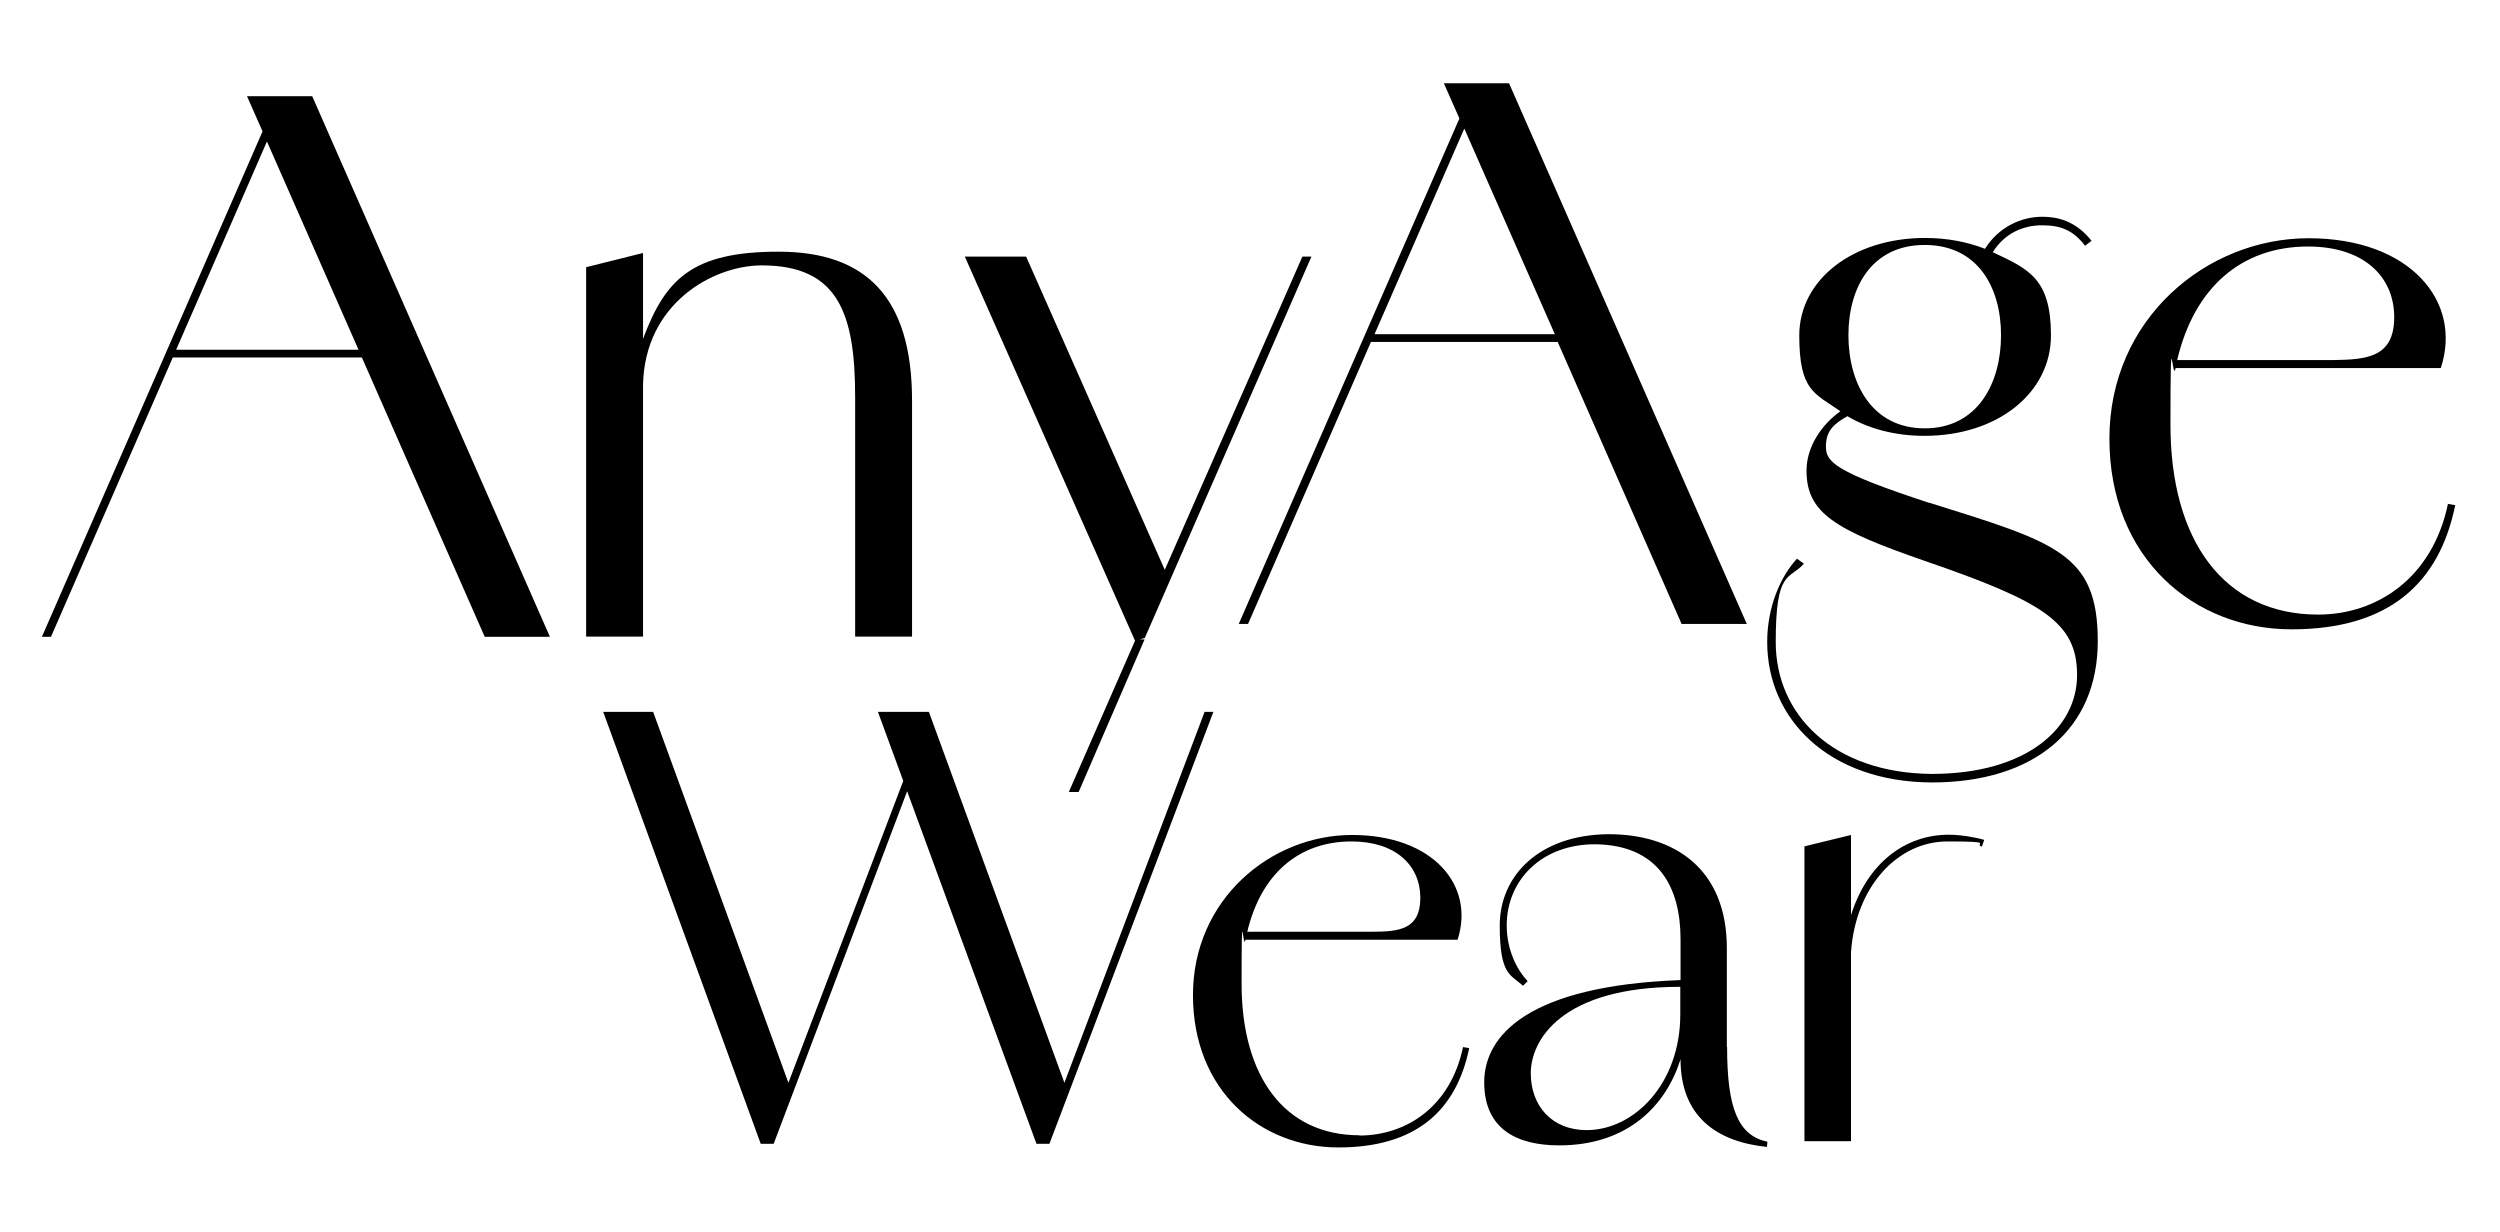
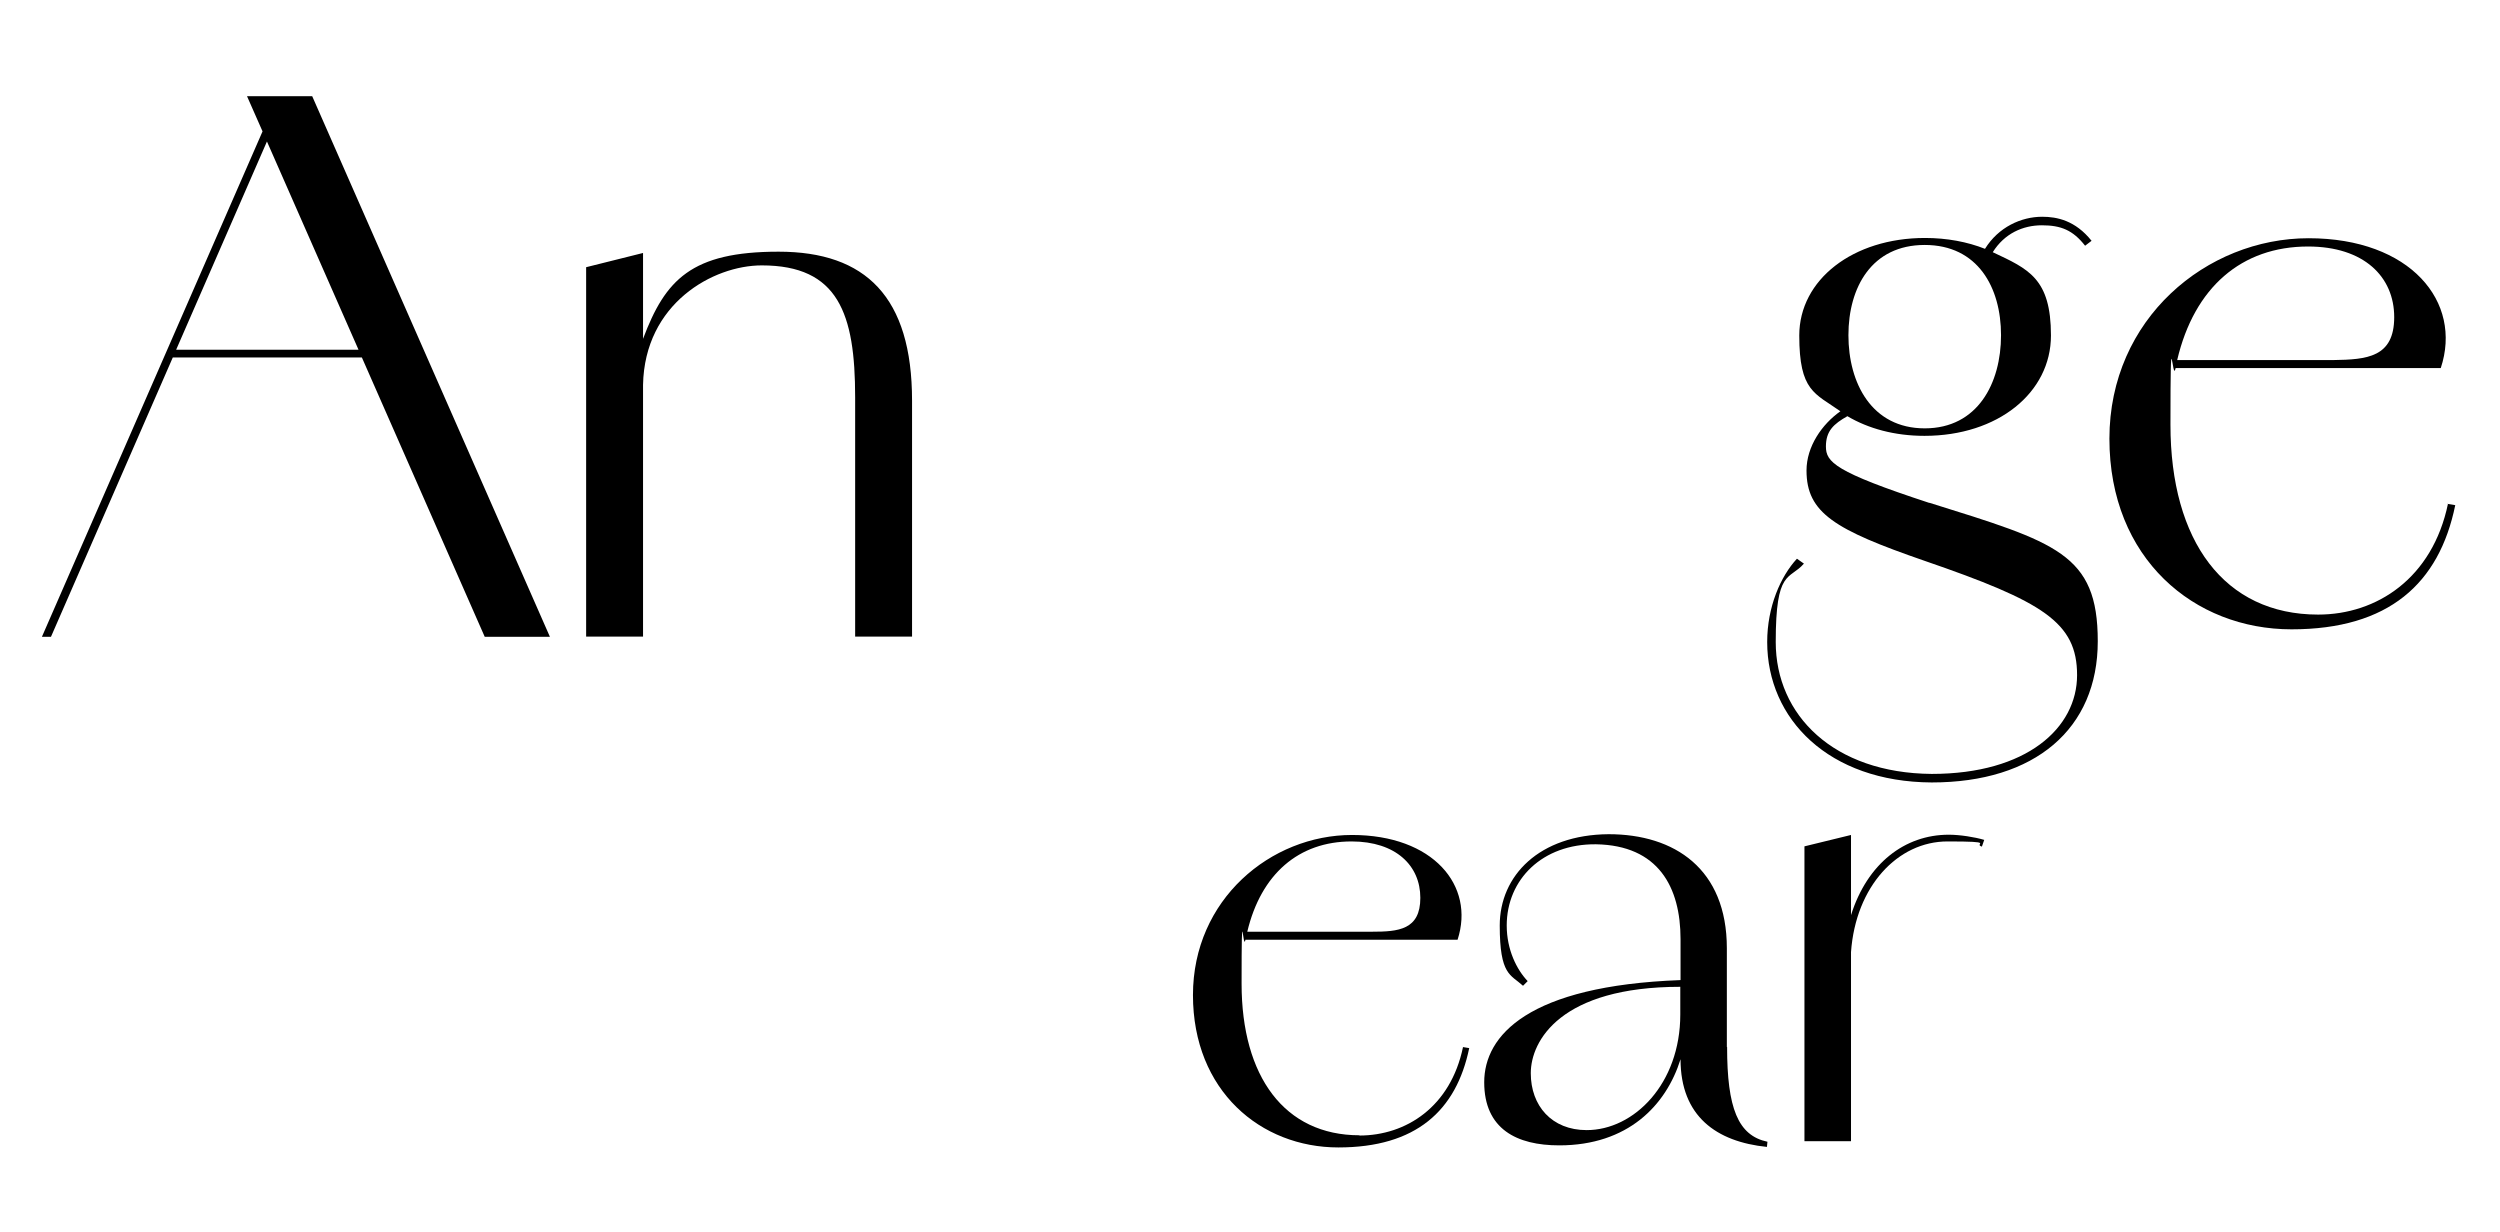
<svg xmlns="http://www.w3.org/2000/svg" viewBox="0 0 966.5 476.2" version="1.1" height="476.2" width="966.5" data-sanitized-data-name="Layer 1" data-name="Layer 1" id="Layer_1">
  <defs>
    <style>
      .cls-1 {
        fill: #000;
        stroke-width: 0px;
      }
    </style>
  </defs>
-   <path d="M479,241.2h3.5l47.5-109h72.2l47.9,109h25.2l-91.9-209h-25.2l6,13.6-85.3,195.4ZM601,129.2h-69.6l34.7-79.5,35,79.5Z" class="cls-1" />
  <path d="M745.8,194.4c-36.6-12-39.9-15.8-39.9-21.8s3-8.7,8.3-11.7c8.1,4.8,18.3,7.6,29.8,7.6,28.4,0,48.9-16.7,48.9-38.8s-8.7-25.7-22.5-32.2c4.5-7.2,11.6-10.4,19-10.4s12,1.9,16.7,7.9l2.5-1.9c-6.3-7.9-13.4-9.3-19.1-9.3-8.1,0-16.9,4-22.1,12.4-6.8-2.7-14.7-4.2-23.2-4.2-27.8,0-48.6,16.1-48.6,37.7s6,22.3,15.9,29.3c-7.1,5-13.1,13.6-13.1,22.9,0,16.4,10.9,22.9,45.6,34.9,45.9,15.8,59,23.8,59,44.2s-19.4,38.2-56.2,38.2c-37.9-.3-60.3-22.7-60.3-51s5.2-23.8,10.9-30.3l-2.7-1.9c-6.3,6.8-11.5,18.6-11.5,32.2,0,29.8,23.8,54.1,63.6,54.3,39.9,0,64.2-20.7,64.2-54.6s-16.1-38.2-65-53.5ZM744.1,94.7c20.5,0,29.5,16.4,29.5,34.9s-9,36-29.5,36-29.5-17.5-29.5-36,9-34.9,29.5-34.9Z" class="cls-1" />
  <path d="M946.4,194.7c-6,28.9-27.6,42.9-50.2,42.9-36.3,0-57.1-28.4-57.1-73.4s.7-15.2,2-21.9h102.5c8.5-25.6-11.7-50.2-51.1-50.2s-77,31.1-77,77.5,32.8,73.7,70.4,73.7,57.1-17.7,63.3-48l-3-.5ZM892.3,95.3c21.6,0,33.3,11.7,33.3,27.3s-10.6,16.4-23.5,16.6h-60.4c6.6-28.1,24.9-43.9,50.6-43.9Z" class="cls-1" />
  <path d="M95.5,37.2l6,13.6L16.2,246.2h3.5l47.1-108h73.1l47.5,108h25.2L120.7,37.2h-25.2ZM68.1,135.2l35.1-80.5,35.4,80.5h-70.5Z" class="cls-1" />
  <path d="M248.6,148.8c.6-31.5,27.1-46.2,45.9-46.2,29.6,0,36.1,18.6,36.1,51v92.5h22v-91.2c0-40.1-17.9-57.6-51.6-57.6s-43.8,10.8-52.4,33.7v-33.2l-22,5.5v142.8h22v-97.4Z" class="cls-1" />
-   <polygon points="438.8 247.7 413.2 306.2 417 306.2 442.5 247.2 440.6 247.2 442.6 246.6 507 99.2 503.5 99.2 450.3 220.3 396.7 99.2 373 99.2 438.8 247.7 438.8 247.7" class="cls-1" />
-   <polygon points="465.7 275.2 411.5 418.6 359.1 275.2 339.4 275.2 349.2 301.9 304.8 418.6 252.5 275.2 233.2 275.2 294.1 442.2 299.1 442.2 350.7 305.9 400.7 442.2 405.7 442.2 469.1 275.2 465.7 275.2" class="cls-1" />
  <path d="M525.6,438.9c-29,0-45.6-22.7-45.6-58.6s.5-11.8,1.5-17h82c6.8-20.9-9.4-40.5-40.8-40.5s-61.5,24.9-61.5,61.9,26.2,58.9,56.2,58.9,45.6-14.2,50.6-38.4l-2.4-.4c-4.8,23.1-22,34.2-40.1,34.2ZM522.5,325.3c17.2,0,26.6,9.4,26.6,21.8s-8.5,13.1-18.7,13.1h-48.2c5.3-22.3,19.9-34.9,40.3-34.9Z" class="cls-1" />
  <path d="M667.6,404.8v-38.2c0-30.7-20.2-44.1-45.7-44.1-26.8.2-42.1,16-42.1,35.3s4.2,18.9,9,23.3l1.8-1.8c-4.2-4.4-8.1-12.1-8.1-21.5,0-17.8,13.8-31.6,34.5-31.4,24.1.4,32.7,16.5,32.7,36.7v15.8c-58.9,2.2-75.9,21.4-75.9,39.5s12.6,24.4,29,24.4c26.5,0,41.3-15.4,46.9-33.3,0,22.1,13.9,31.9,33.4,33.9l.2-2c-11.4-2.4-15.6-13-15.6-36.7ZM613.4,436.9c-13.5,0-21.6-9.4-21.6-22s11.6-33.4,57.8-33.4v10.7c0,26.8-17.9,44.7-36.2,44.7Z" class="cls-1" />
  <path d="M715.6,353.8v-31l-18,4.4v114h18v-73.1c1.8-25.5,18.1-42.8,37.3-42.8s9.8.9,13.3,2l.9-2.6c-3.7-1.1-9.4-2-13.7-2-17,0-31.5,11.1-37.8,31.1Z" class="cls-1" />
</svg>